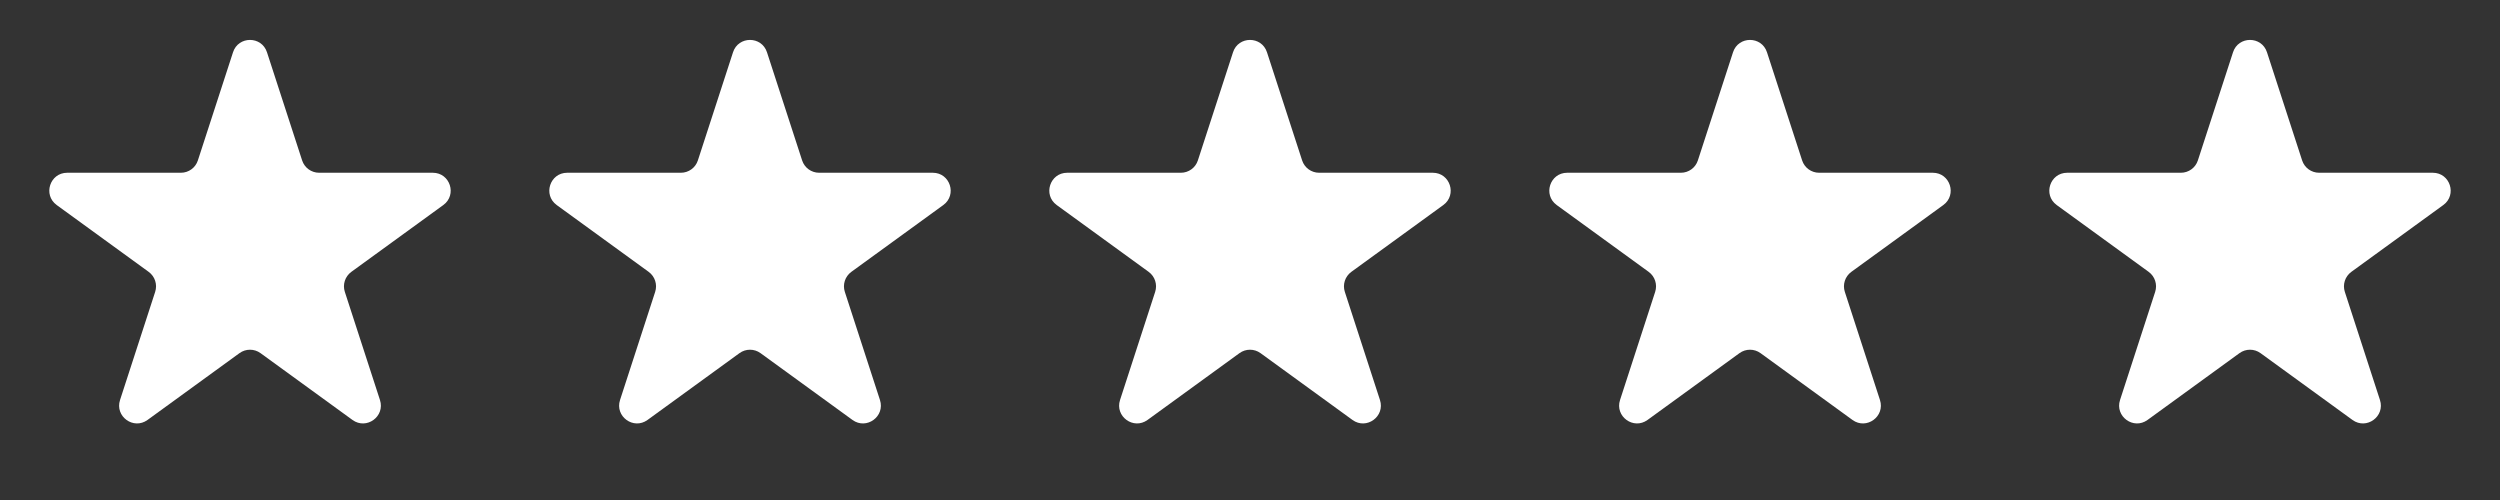
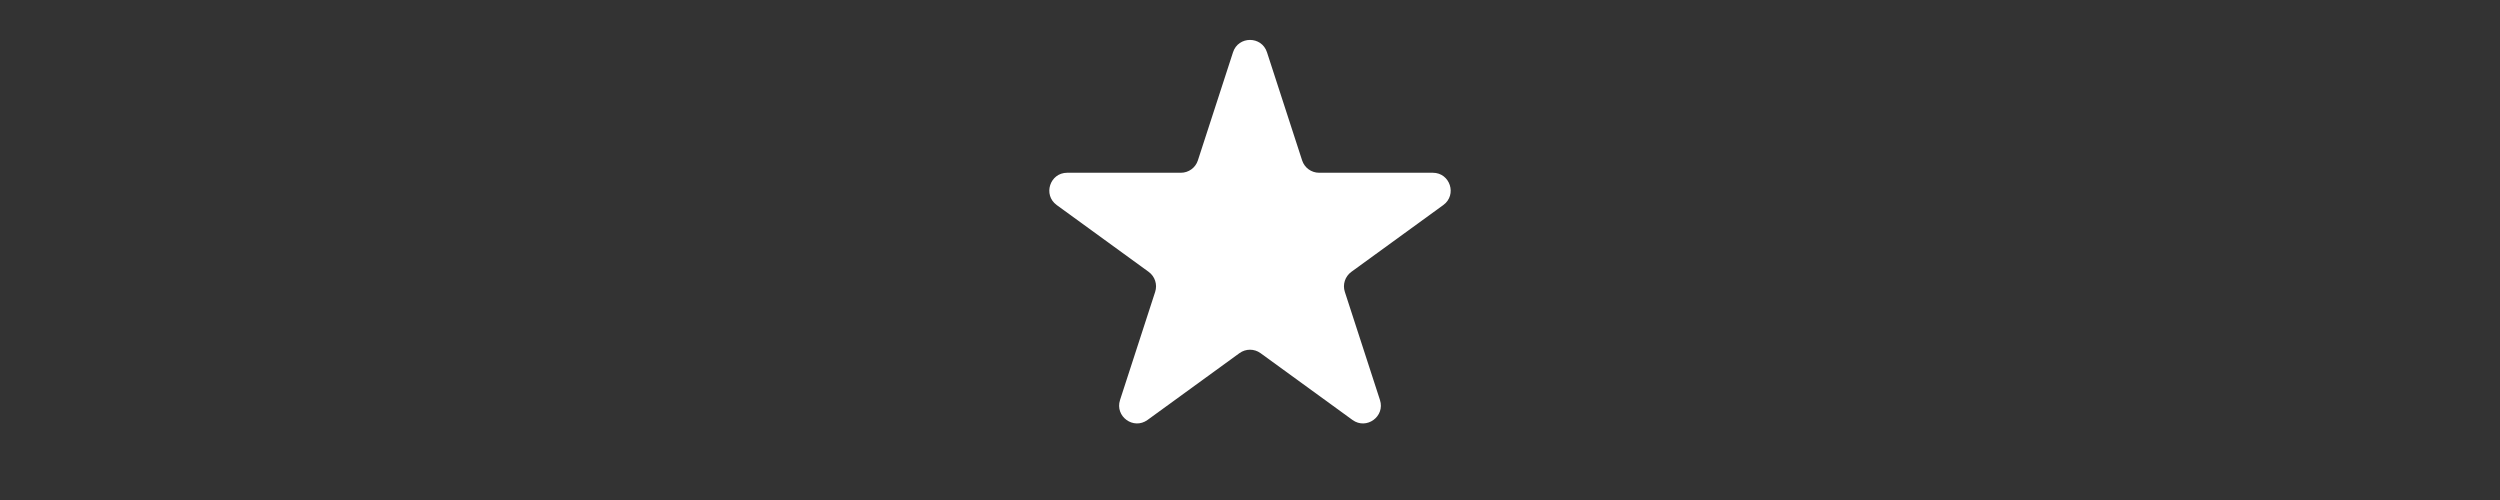
<svg xmlns="http://www.w3.org/2000/svg" width="120" height="24" viewBox="0 0 120 24" fill="none">
  <rect x="0" y="0" width="120" height="24" fill="#333333" stroke="none" />
-   <path d="M11.185 2.509C11.441 1.719 12.559 1.719 12.815 2.509L14.502 7.7C14.617 8.053 14.946 8.292 15.317 8.292H20.775C21.605 8.292 21.95 9.354 21.279 9.842L16.863 13.05C16.563 13.269 16.437 13.656 16.552 14.009L18.238 19.199C18.495 19.989 17.591 20.646 16.919 20.158L12.504 16.95C12.204 16.732 11.797 16.732 11.496 16.95L7.081 20.158C6.409 20.646 5.505 19.989 5.762 19.199L7.448 14.009C7.563 13.656 7.438 13.269 7.137 13.05L2.722 9.842C2.05 9.354 2.395 8.292 3.225 8.292H8.683C9.055 8.292 9.384 8.053 9.498 7.7L11.185 2.509Z" fill="white" />
-   <path d="M35.185 2.509C35.441 1.719 36.559 1.719 36.815 2.509L38.502 7.7C38.617 8.053 38.946 8.292 39.317 8.292H44.775C45.605 8.292 45.95 9.354 45.279 9.842L40.863 13.05C40.563 13.269 40.437 13.656 40.552 14.009L42.238 19.199C42.495 19.989 41.591 20.646 40.919 20.158L36.504 16.95C36.203 16.732 35.797 16.732 35.496 16.95L31.081 20.158C30.409 20.646 29.505 19.989 29.762 19.199L31.448 14.009C31.563 13.656 31.437 13.269 31.137 13.05L26.722 9.842C26.05 9.354 26.395 8.292 27.225 8.292H32.683C33.054 8.292 33.384 8.053 33.498 7.7L35.185 2.509Z" fill="white" />
  <path d="M59.185 2.509C59.441 1.719 60.559 1.719 60.815 2.509L62.502 7.7C62.617 8.053 62.946 8.292 63.317 8.292H68.775C69.605 8.292 69.95 9.354 69.279 9.842L64.863 13.05C64.563 13.269 64.437 13.656 64.552 14.009L66.238 19.199C66.495 19.989 65.591 20.646 64.919 20.158L60.504 16.95C60.203 16.732 59.797 16.732 59.496 16.95L55.081 20.158C54.409 20.646 53.505 19.989 53.762 19.199L55.448 14.009C55.563 13.656 55.437 13.269 55.137 13.05L50.722 9.842C50.05 9.354 50.395 8.292 51.225 8.292H56.683C57.054 8.292 57.384 8.053 57.498 7.7L59.185 2.509Z" fill="white" />
-   <path d="M83.185 2.509C83.442 1.719 84.559 1.719 84.815 2.509L86.502 7.7C86.617 8.053 86.946 8.292 87.317 8.292H92.775C93.605 8.292 93.95 9.354 93.279 9.842L88.863 13.05C88.563 13.269 88.437 13.656 88.552 14.009L90.238 19.199C90.495 19.989 89.591 20.646 88.919 20.158L84.504 16.95C84.204 16.732 83.797 16.732 83.496 16.95L79.081 20.158C78.409 20.646 77.505 19.989 77.762 19.199L79.448 14.009C79.563 13.656 79.437 13.269 79.137 13.05L74.722 9.842C74.05 9.354 74.395 8.292 75.225 8.292H80.683C81.055 8.292 81.384 8.053 81.498 7.7L83.185 2.509Z" fill="white" />
-   <path d="M107.185 2.509C107.441 1.719 108.559 1.719 108.815 2.509L110.502 7.7C110.616 8.053 110.946 8.292 111.317 8.292H116.775C117.605 8.292 117.95 9.354 117.278 9.842L112.863 13.05C112.563 13.269 112.437 13.656 112.552 14.009L114.238 19.199C114.495 19.989 113.591 20.646 112.919 20.158L108.504 16.95C108.203 16.732 107.797 16.732 107.496 16.95L103.081 20.158C102.409 20.646 101.505 19.989 101.762 19.199L103.448 14.009C103.563 13.656 103.437 13.269 103.137 13.05L98.722 9.842C98.05 9.354 98.395 8.292 99.225 8.292H104.683C105.054 8.292 105.384 8.053 105.498 7.7L107.185 2.509Z" fill="white" />
</svg>